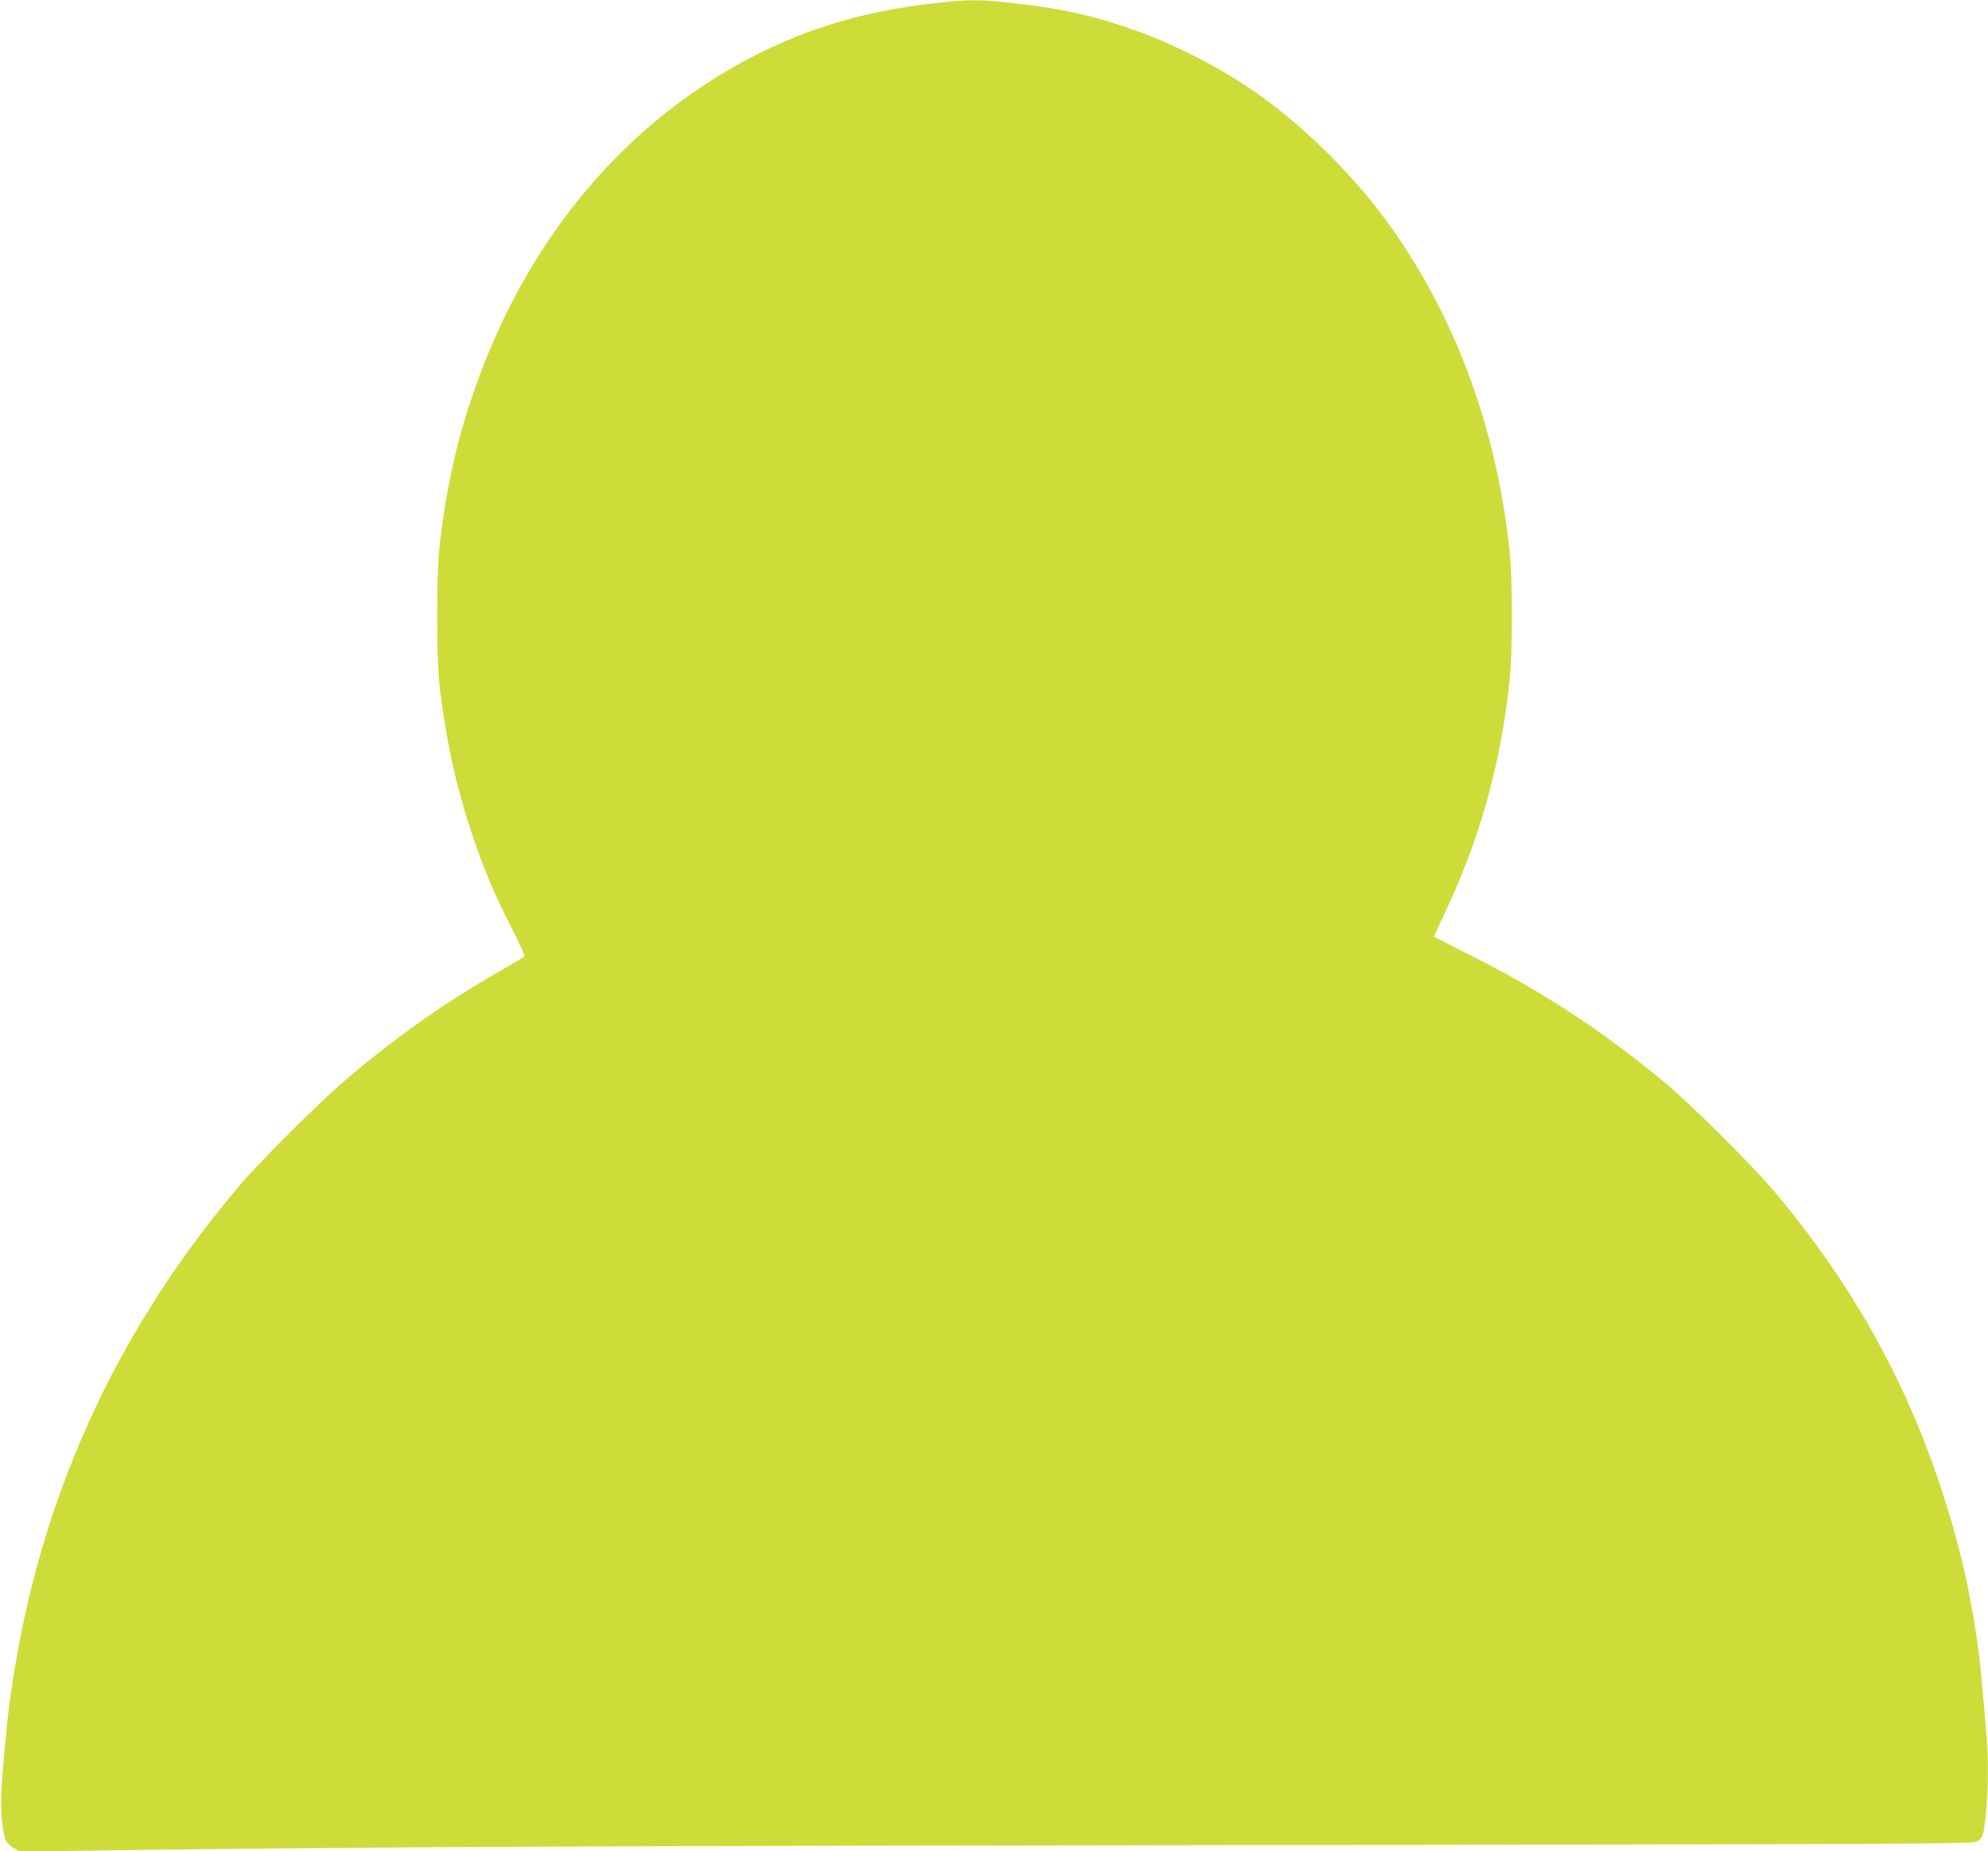
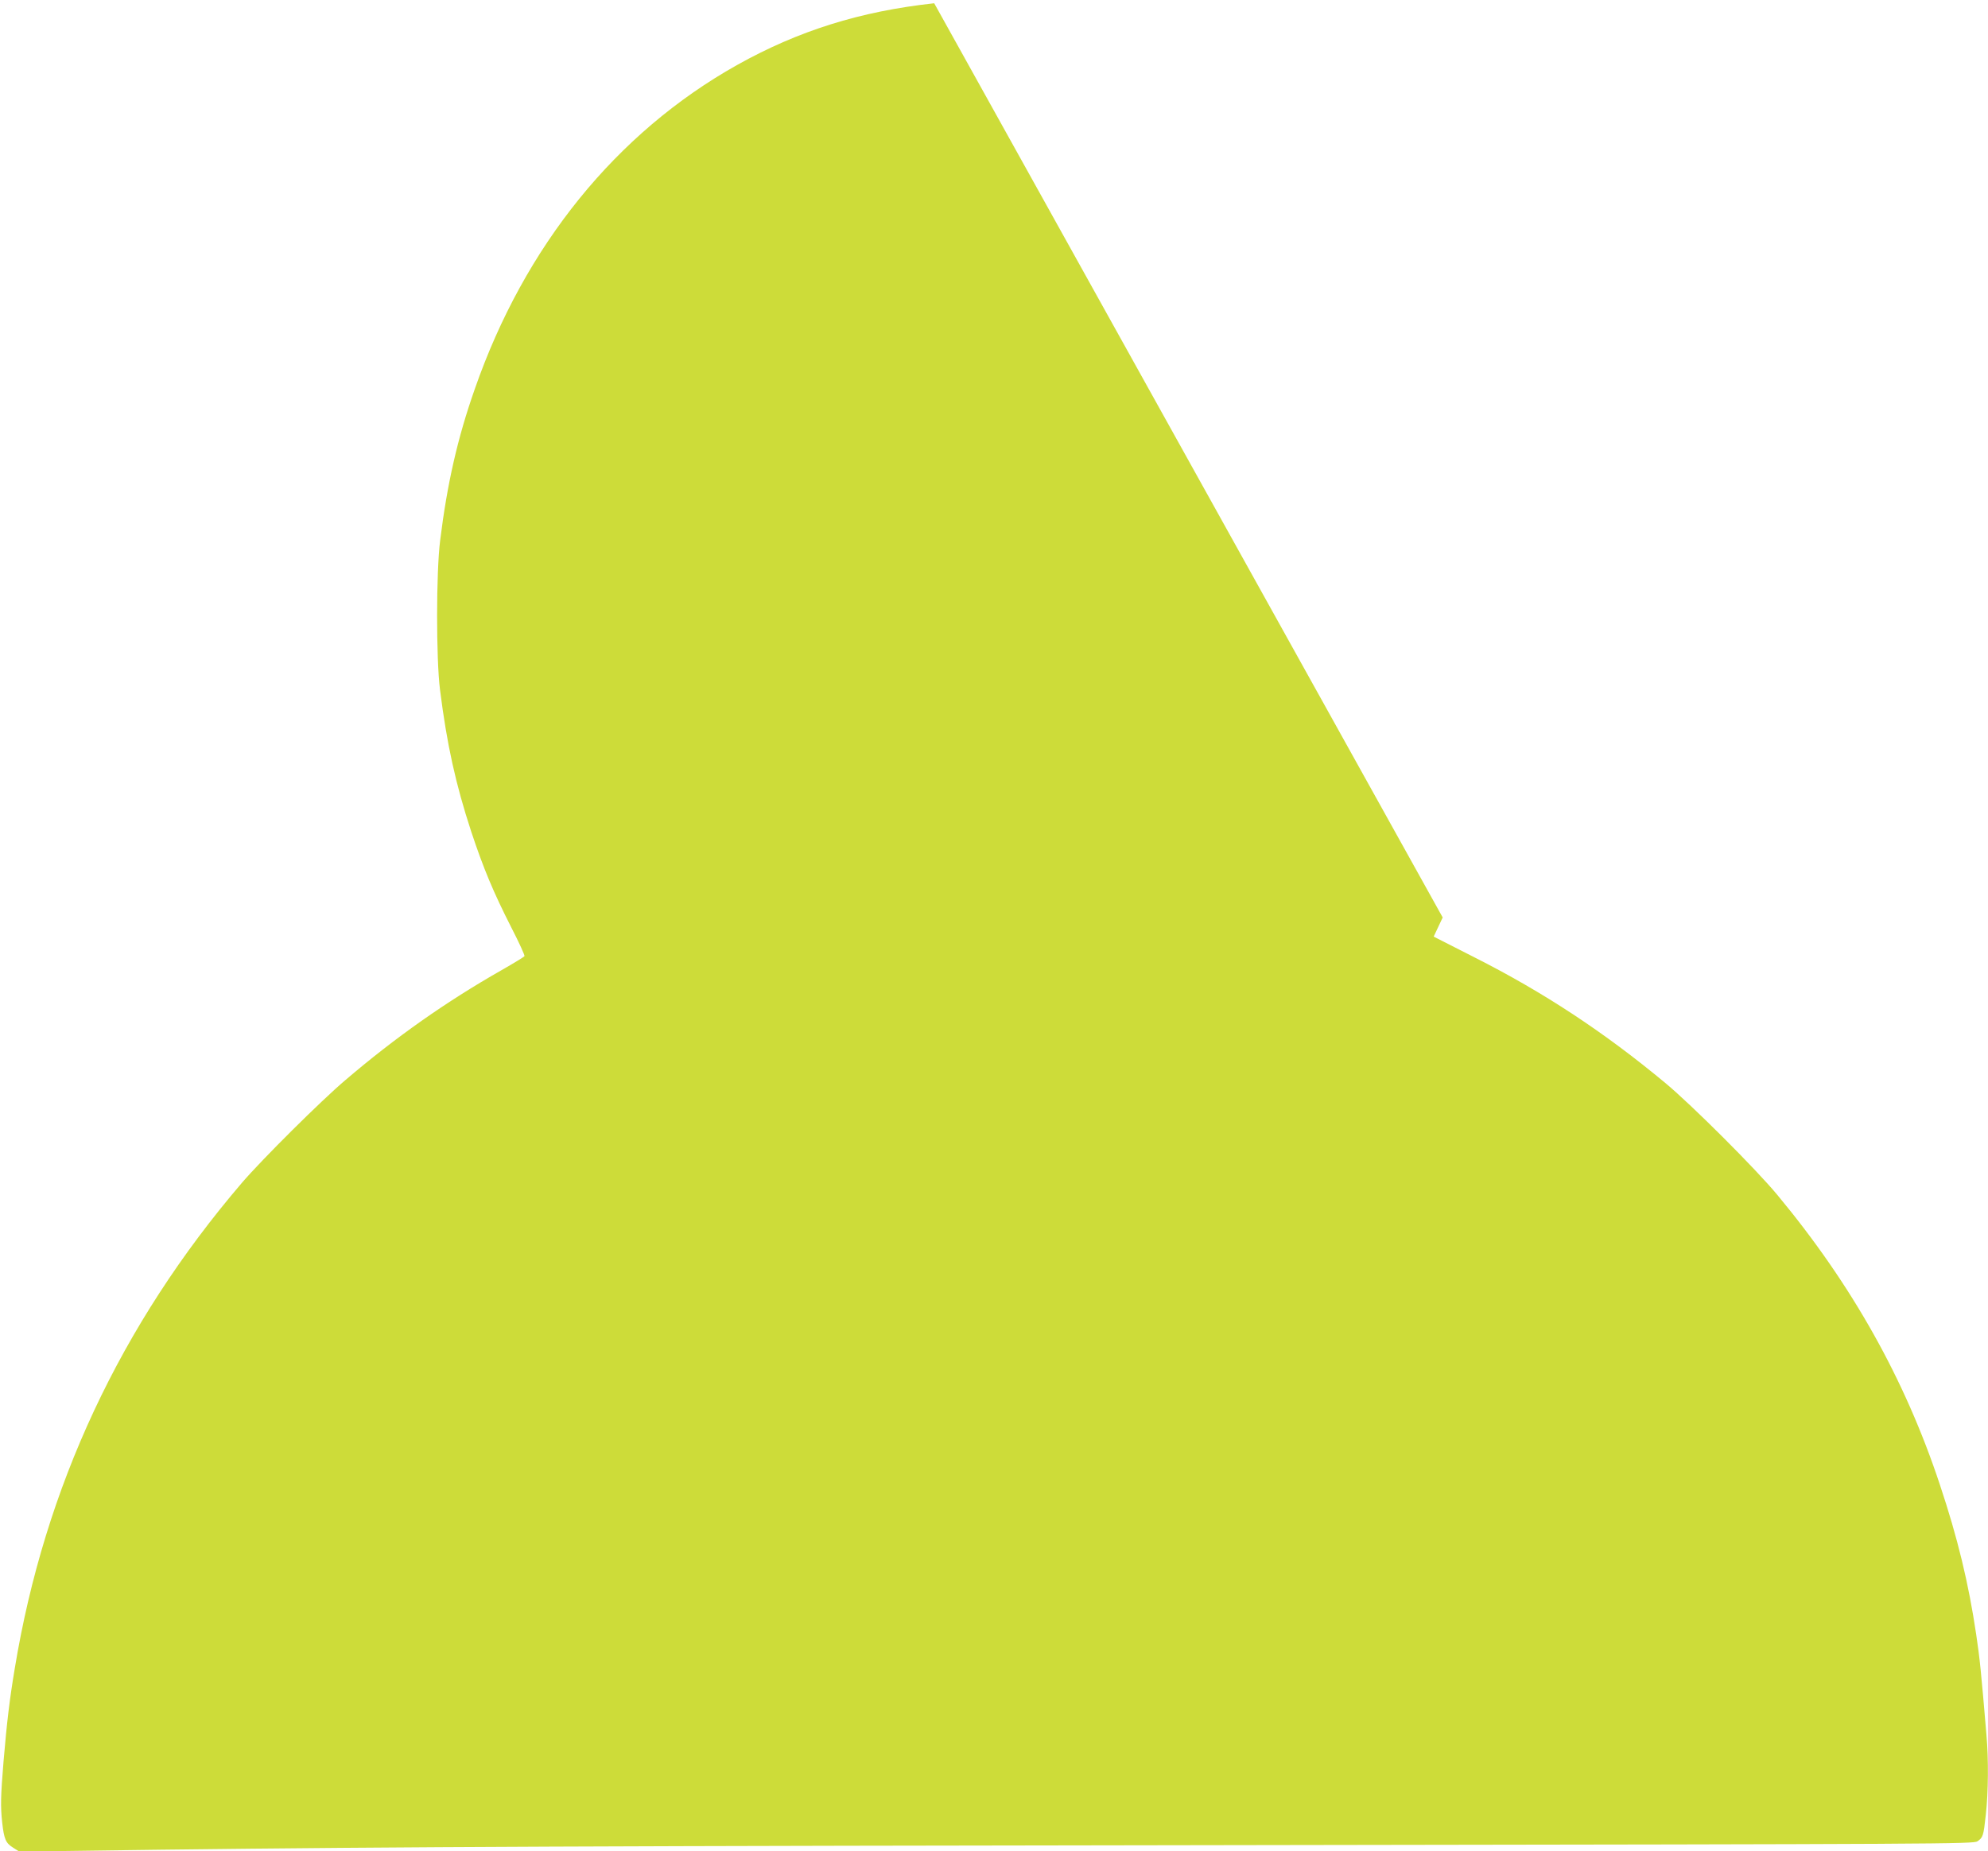
<svg xmlns="http://www.w3.org/2000/svg" version="1.0" width="1280pt" height="1192pt" viewBox="0 0 1280 1192" preserveAspectRatio="xMidYMid meet">
  <g transform="translate(0,1192) scale(0.1,-0.1)" fill="#cddc39" stroke="none">
-     <path d="M6015 11899 c-477 -52 -875 -177 -1270 -398 -777 -436 -1367 -1164 -1688 -2086 -111 -315 -178 -611 -223 -975 -26 -203 -26 -764 -1 -961 44 -351 101 -609 201 -914 79 -238 143 -391 258 -617 50 -97 88 -181 85 -185 -3 -5 -70 -46 -149 -91 -355 -202 -682 -432 -1004 -707 -157 -133 -536 -510 -665 -660 -783 -915 -1271 -1959 -1464 -3129 -33 -197 -51 -348 -72 -596 -19 -228 -20 -293 -9 -395 12 -108 23 -133 69 -162 l41 -26 910 12 c1590 19 2714 24 7246 30 4248 6 4426 7 4452 24 36 25 39 34 54 172 16 144 18 354 4 513 -34 404 -43 494 -66 647 -49 330 -119 620 -234 965 -225 679 -566 1287 -1046 1865 -138 167 -551 579 -719 719 -394 328 -787 587 -1235 813 -113 57 -217 110 -232 118 l-27 14 58 123 c233 487 367 957 428 1500 12 110 17 235 17 443 0 208 -5 333 -17 443 -87 774 -342 1465 -757 2054 -217 308 -532 626 -837 846 -277 199 -626 373 -953 473 -223 69 -398 103 -694 134 -183 19 -245 18 -461 -6z" />
+     <path d="M6015 11899 c-477 -52 -875 -177 -1270 -398 -777 -436 -1367 -1164 -1688 -2086 -111 -315 -178 -611 -223 -975 -26 -203 -26 -764 -1 -961 44 -351 101 -609 201 -914 79 -238 143 -391 258 -617 50 -97 88 -181 85 -185 -3 -5 -70 -46 -149 -91 -355 -202 -682 -432 -1004 -707 -157 -133 -536 -510 -665 -660 -783 -915 -1271 -1959 -1464 -3129 -33 -197 -51 -348 -72 -596 -19 -228 -20 -293 -9 -395 12 -108 23 -133 69 -162 l41 -26 910 12 c1590 19 2714 24 7246 30 4248 6 4426 7 4452 24 36 25 39 34 54 172 16 144 18 354 4 513 -34 404 -43 494 -66 647 -49 330 -119 620 -234 965 -225 679 -566 1287 -1046 1865 -138 167 -551 579 -719 719 -394 328 -787 587 -1235 813 -113 57 -217 110 -232 118 l-27 14 58 123 z" />
  </g>
</svg>